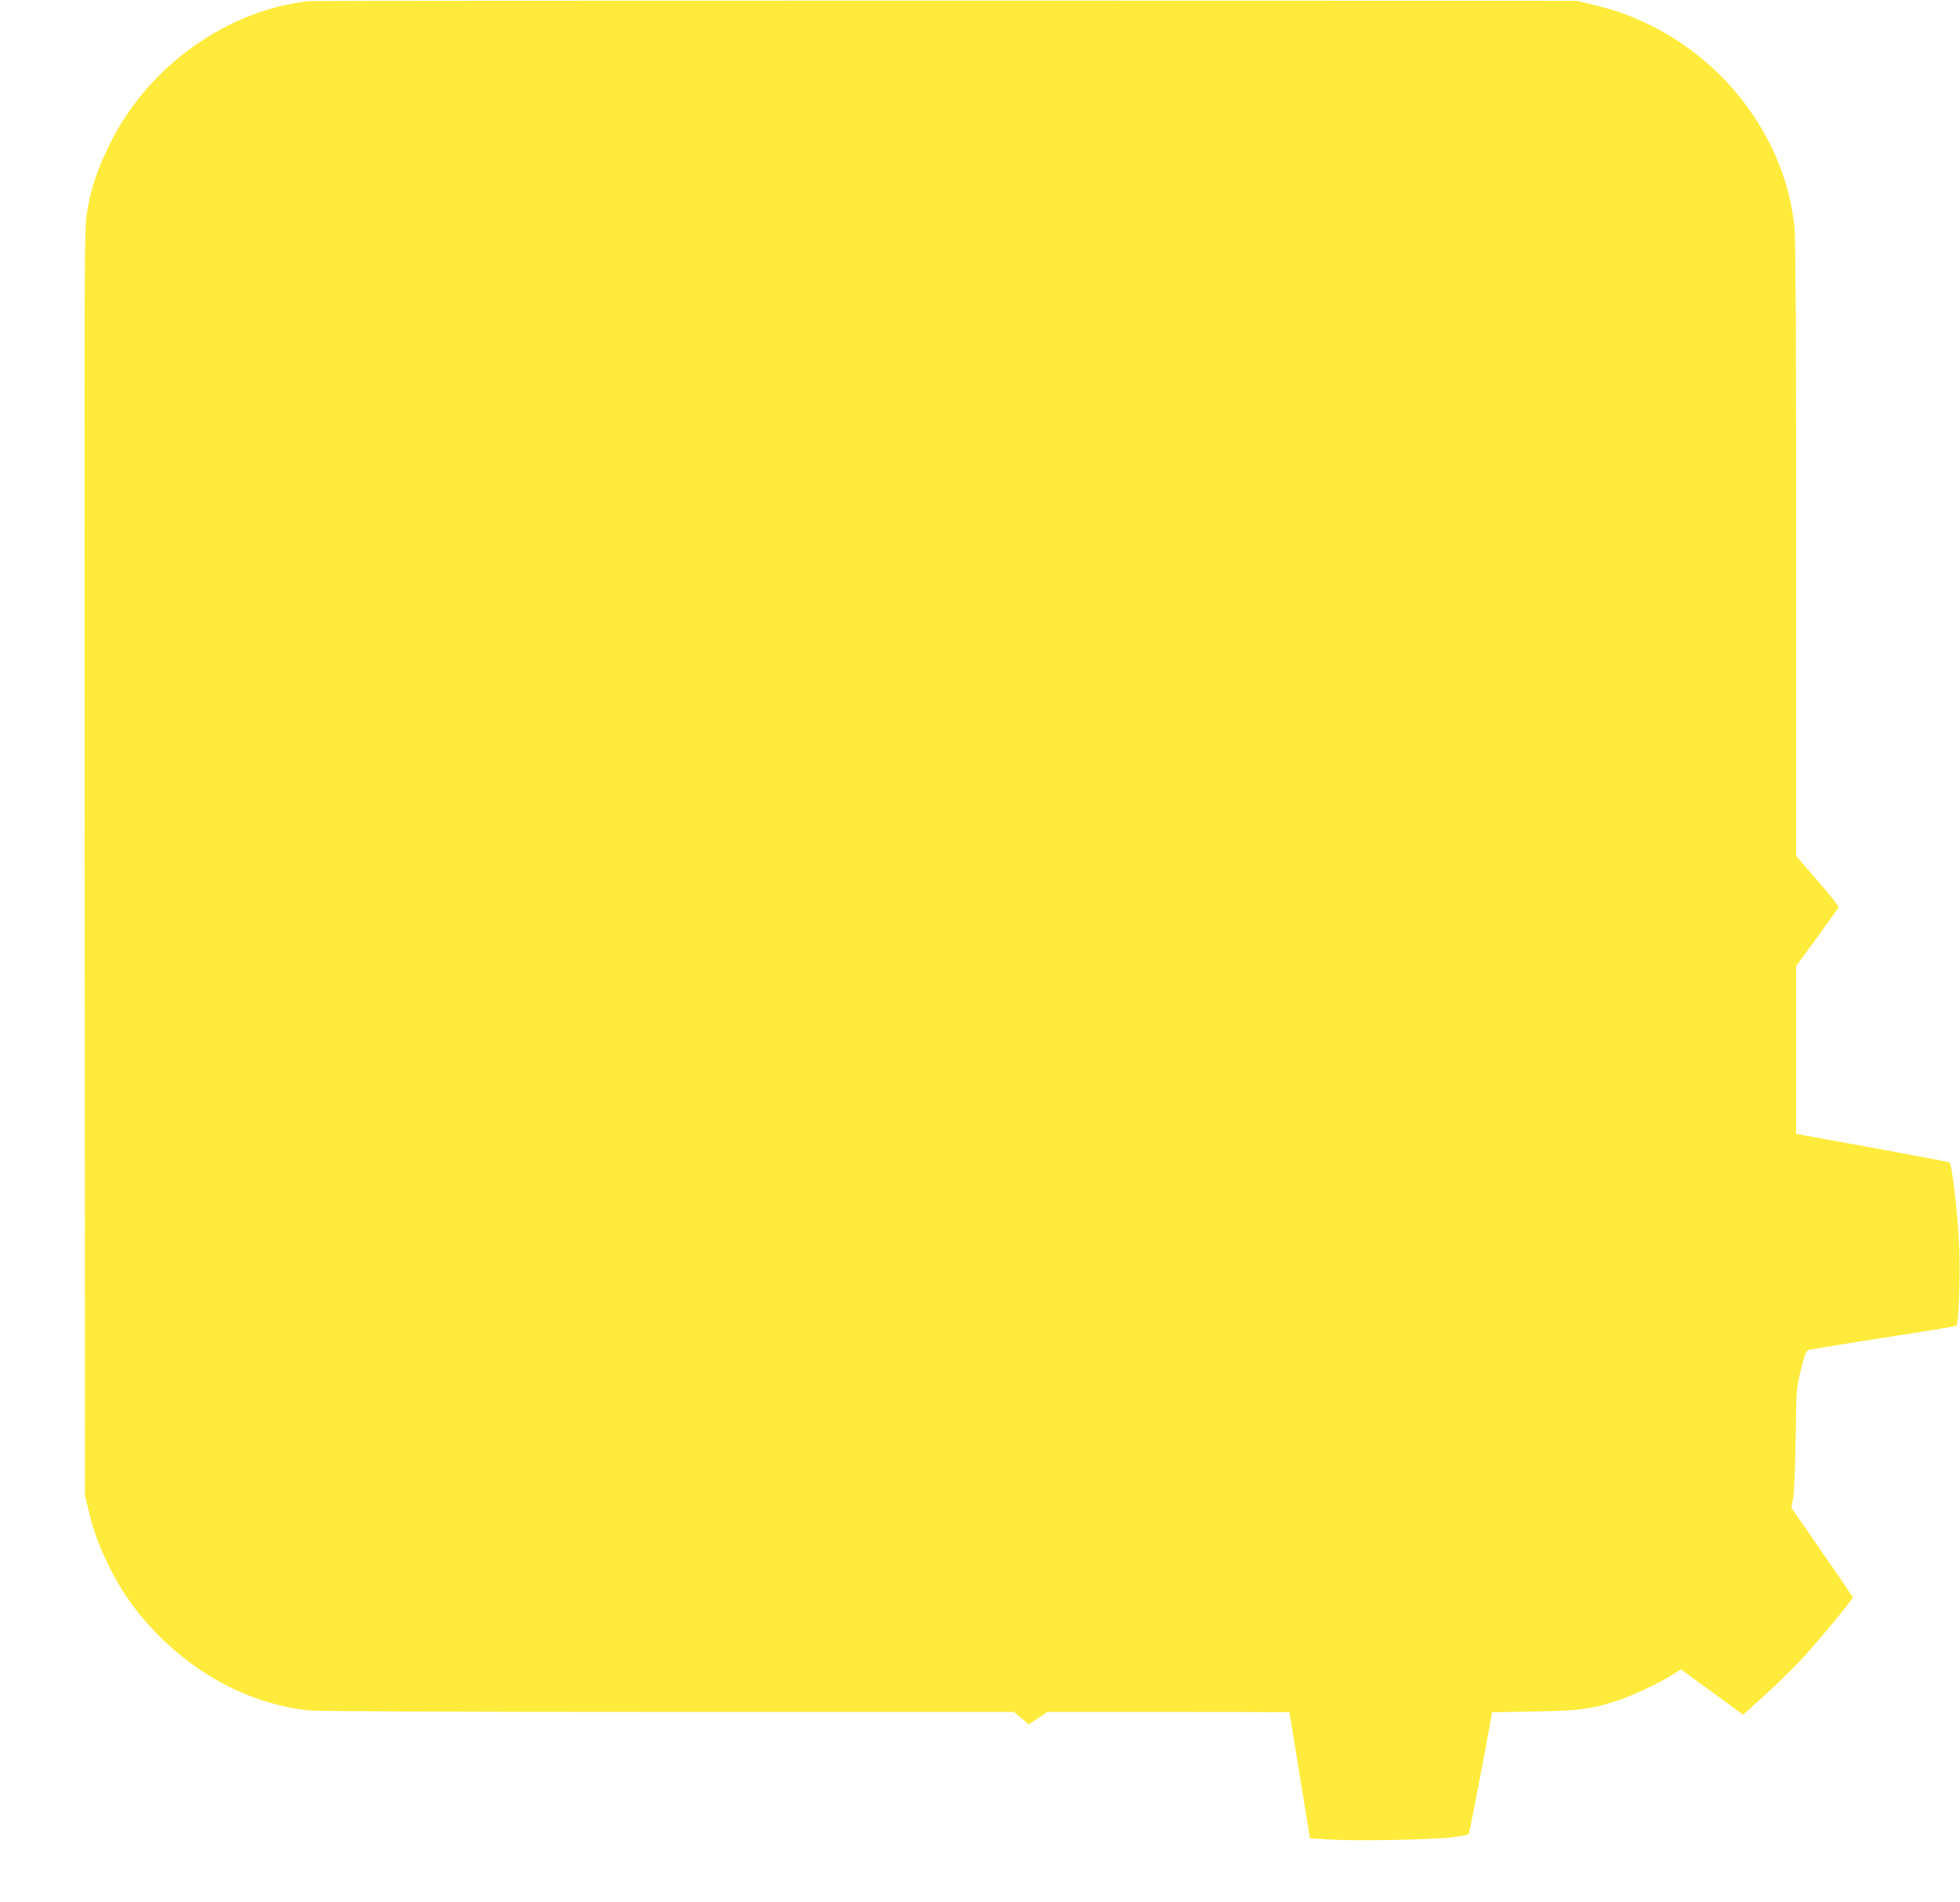
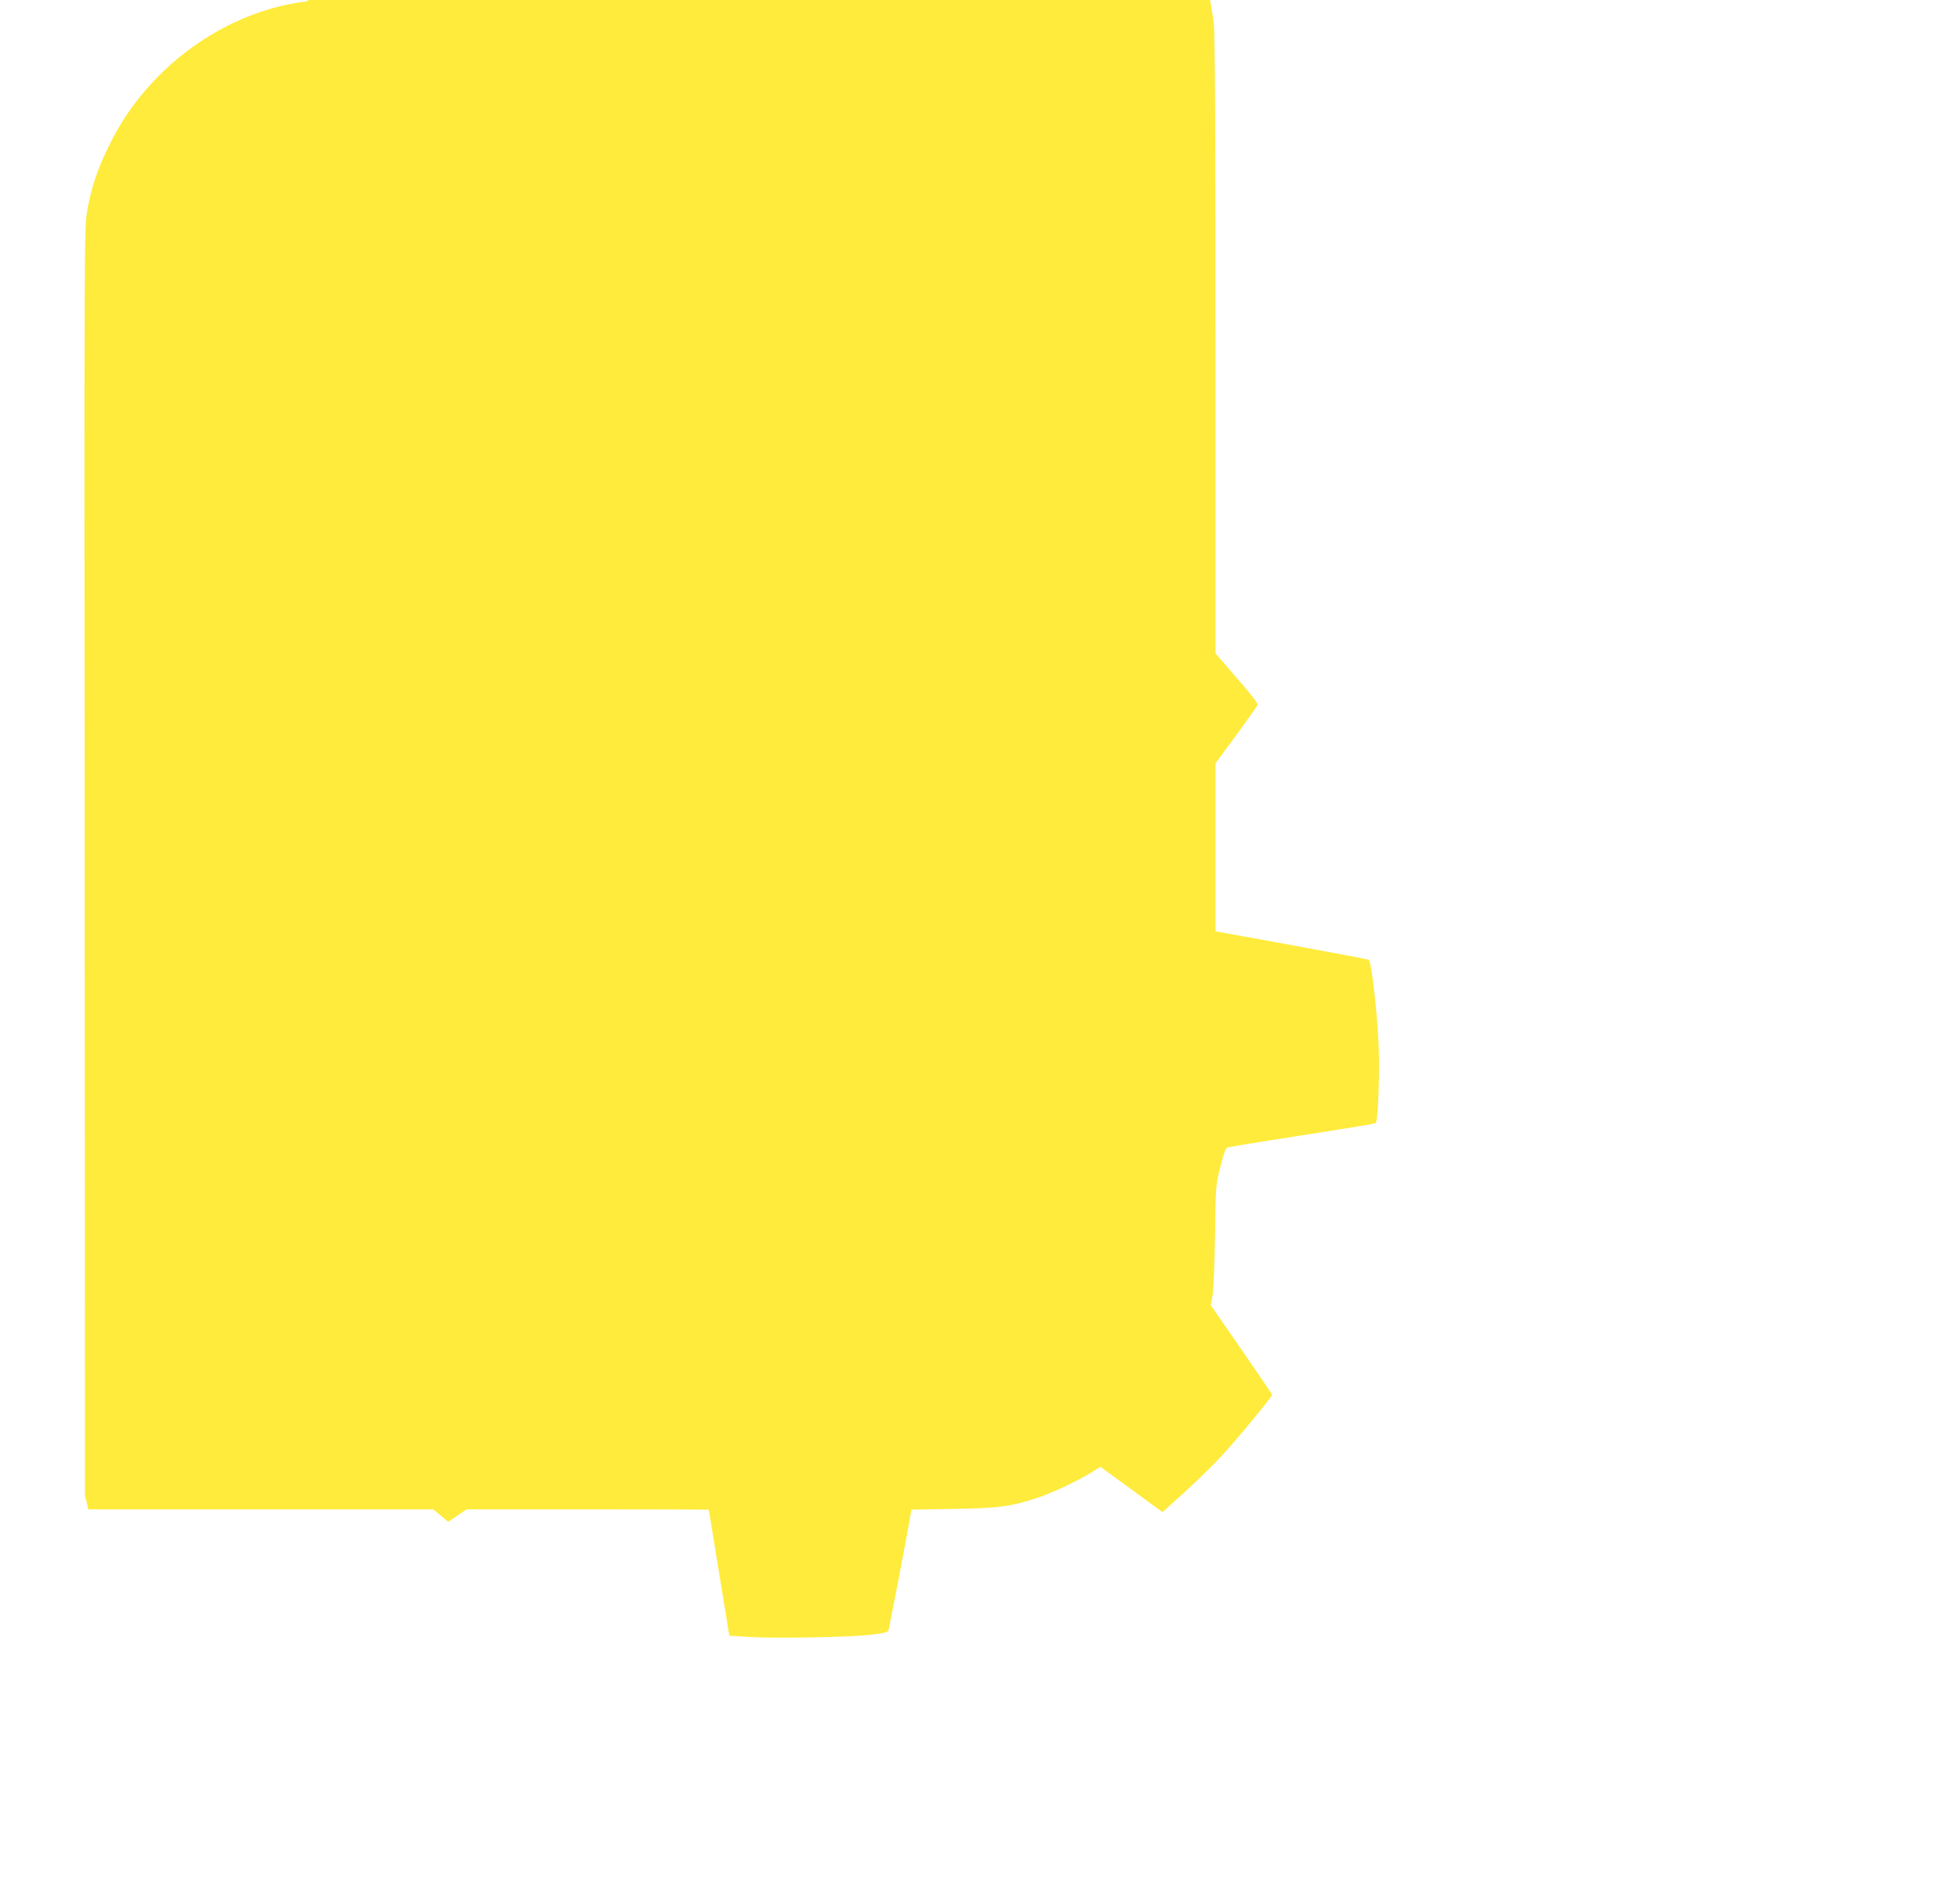
<svg xmlns="http://www.w3.org/2000/svg" version="1.0" width="1280pt" height="1242pt" viewBox="0 0 1280 1242" preserveAspectRatio="xMidYMid meet">
  <g transform="translate(0,1242) scale(0.1,-0.1)" fill="#ffeb3b" stroke="none">
-     <path d="M2020 12413 c-537 -58 -1051 -425 -1300 -928 -83 -166 -124 -288 -151 -445 -19 -113 -19 -186 -16 -4250 l2 -4135 22 -92 c35 -146 69 -239 138 -378 83 -166 172 -292 308 -432 279 -287 631 -465 997 -503 59 -6 941 -10 2349 -10 l2253 0 49 -41 48 -40 60 40 60 41 790 0 c435 0 791 -1 792 -2 0 -2 30 -187 67 -413 l67 -410 125 -8 c167 -11 657 -2 797 14 86 10 114 16 117 28 6 19 111 567 134 697 l16 92 275 5 c296 5 368 14 547 72 93 30 277 117 356 168 l56 35 203 -148 203 -148 134 121 c74 67 179 169 234 227 96 100 348 405 348 418 0 4 -91 137 -201 296 l-200 289 12 66 c6 37 13 210 16 391 4 323 4 326 35 448 26 103 34 123 52 127 12 3 152 26 311 51 588 92 646 102 652 108 14 13 25 297 19 486 -6 201 -47 568 -65 579 -5 3 -233 46 -505 96 l-496 90 0 549 0 548 136 185 c74 102 138 191 140 198 3 6 -58 85 -136 173 l-140 162 0 1998 c0 1375 -3 2033 -11 2108 -56 558 -431 1076 -961 1329 -128 61 -228 95 -367 127 l-96 23 -4120 1 c-2266 0 -4136 -1 -4155 -3z" />
+     <path d="M2020 12413 c-537 -58 -1051 -425 -1300 -928 -83 -166 -124 -288 -151 -445 -19 -113 -19 -186 -16 -4250 l2 -4135 22 -92 l2253 0 49 -41 48 -40 60 40 60 41 790 0 c435 0 791 -1 792 -2 0 -2 30 -187 67 -413 l67 -410 125 -8 c167 -11 657 -2 797 14 86 10 114 16 117 28 6 19 111 567 134 697 l16 92 275 5 c296 5 368 14 547 72 93 30 277 117 356 168 l56 35 203 -148 203 -148 134 121 c74 67 179 169 234 227 96 100 348 405 348 418 0 4 -91 137 -201 296 l-200 289 12 66 c6 37 13 210 16 391 4 323 4 326 35 448 26 103 34 123 52 127 12 3 152 26 311 51 588 92 646 102 652 108 14 13 25 297 19 486 -6 201 -47 568 -65 579 -5 3 -233 46 -505 96 l-496 90 0 549 0 548 136 185 c74 102 138 191 140 198 3 6 -58 85 -136 173 l-140 162 0 1998 c0 1375 -3 2033 -11 2108 -56 558 -431 1076 -961 1329 -128 61 -228 95 -367 127 l-96 23 -4120 1 c-2266 0 -4136 -1 -4155 -3z" />
  </g>
</svg>